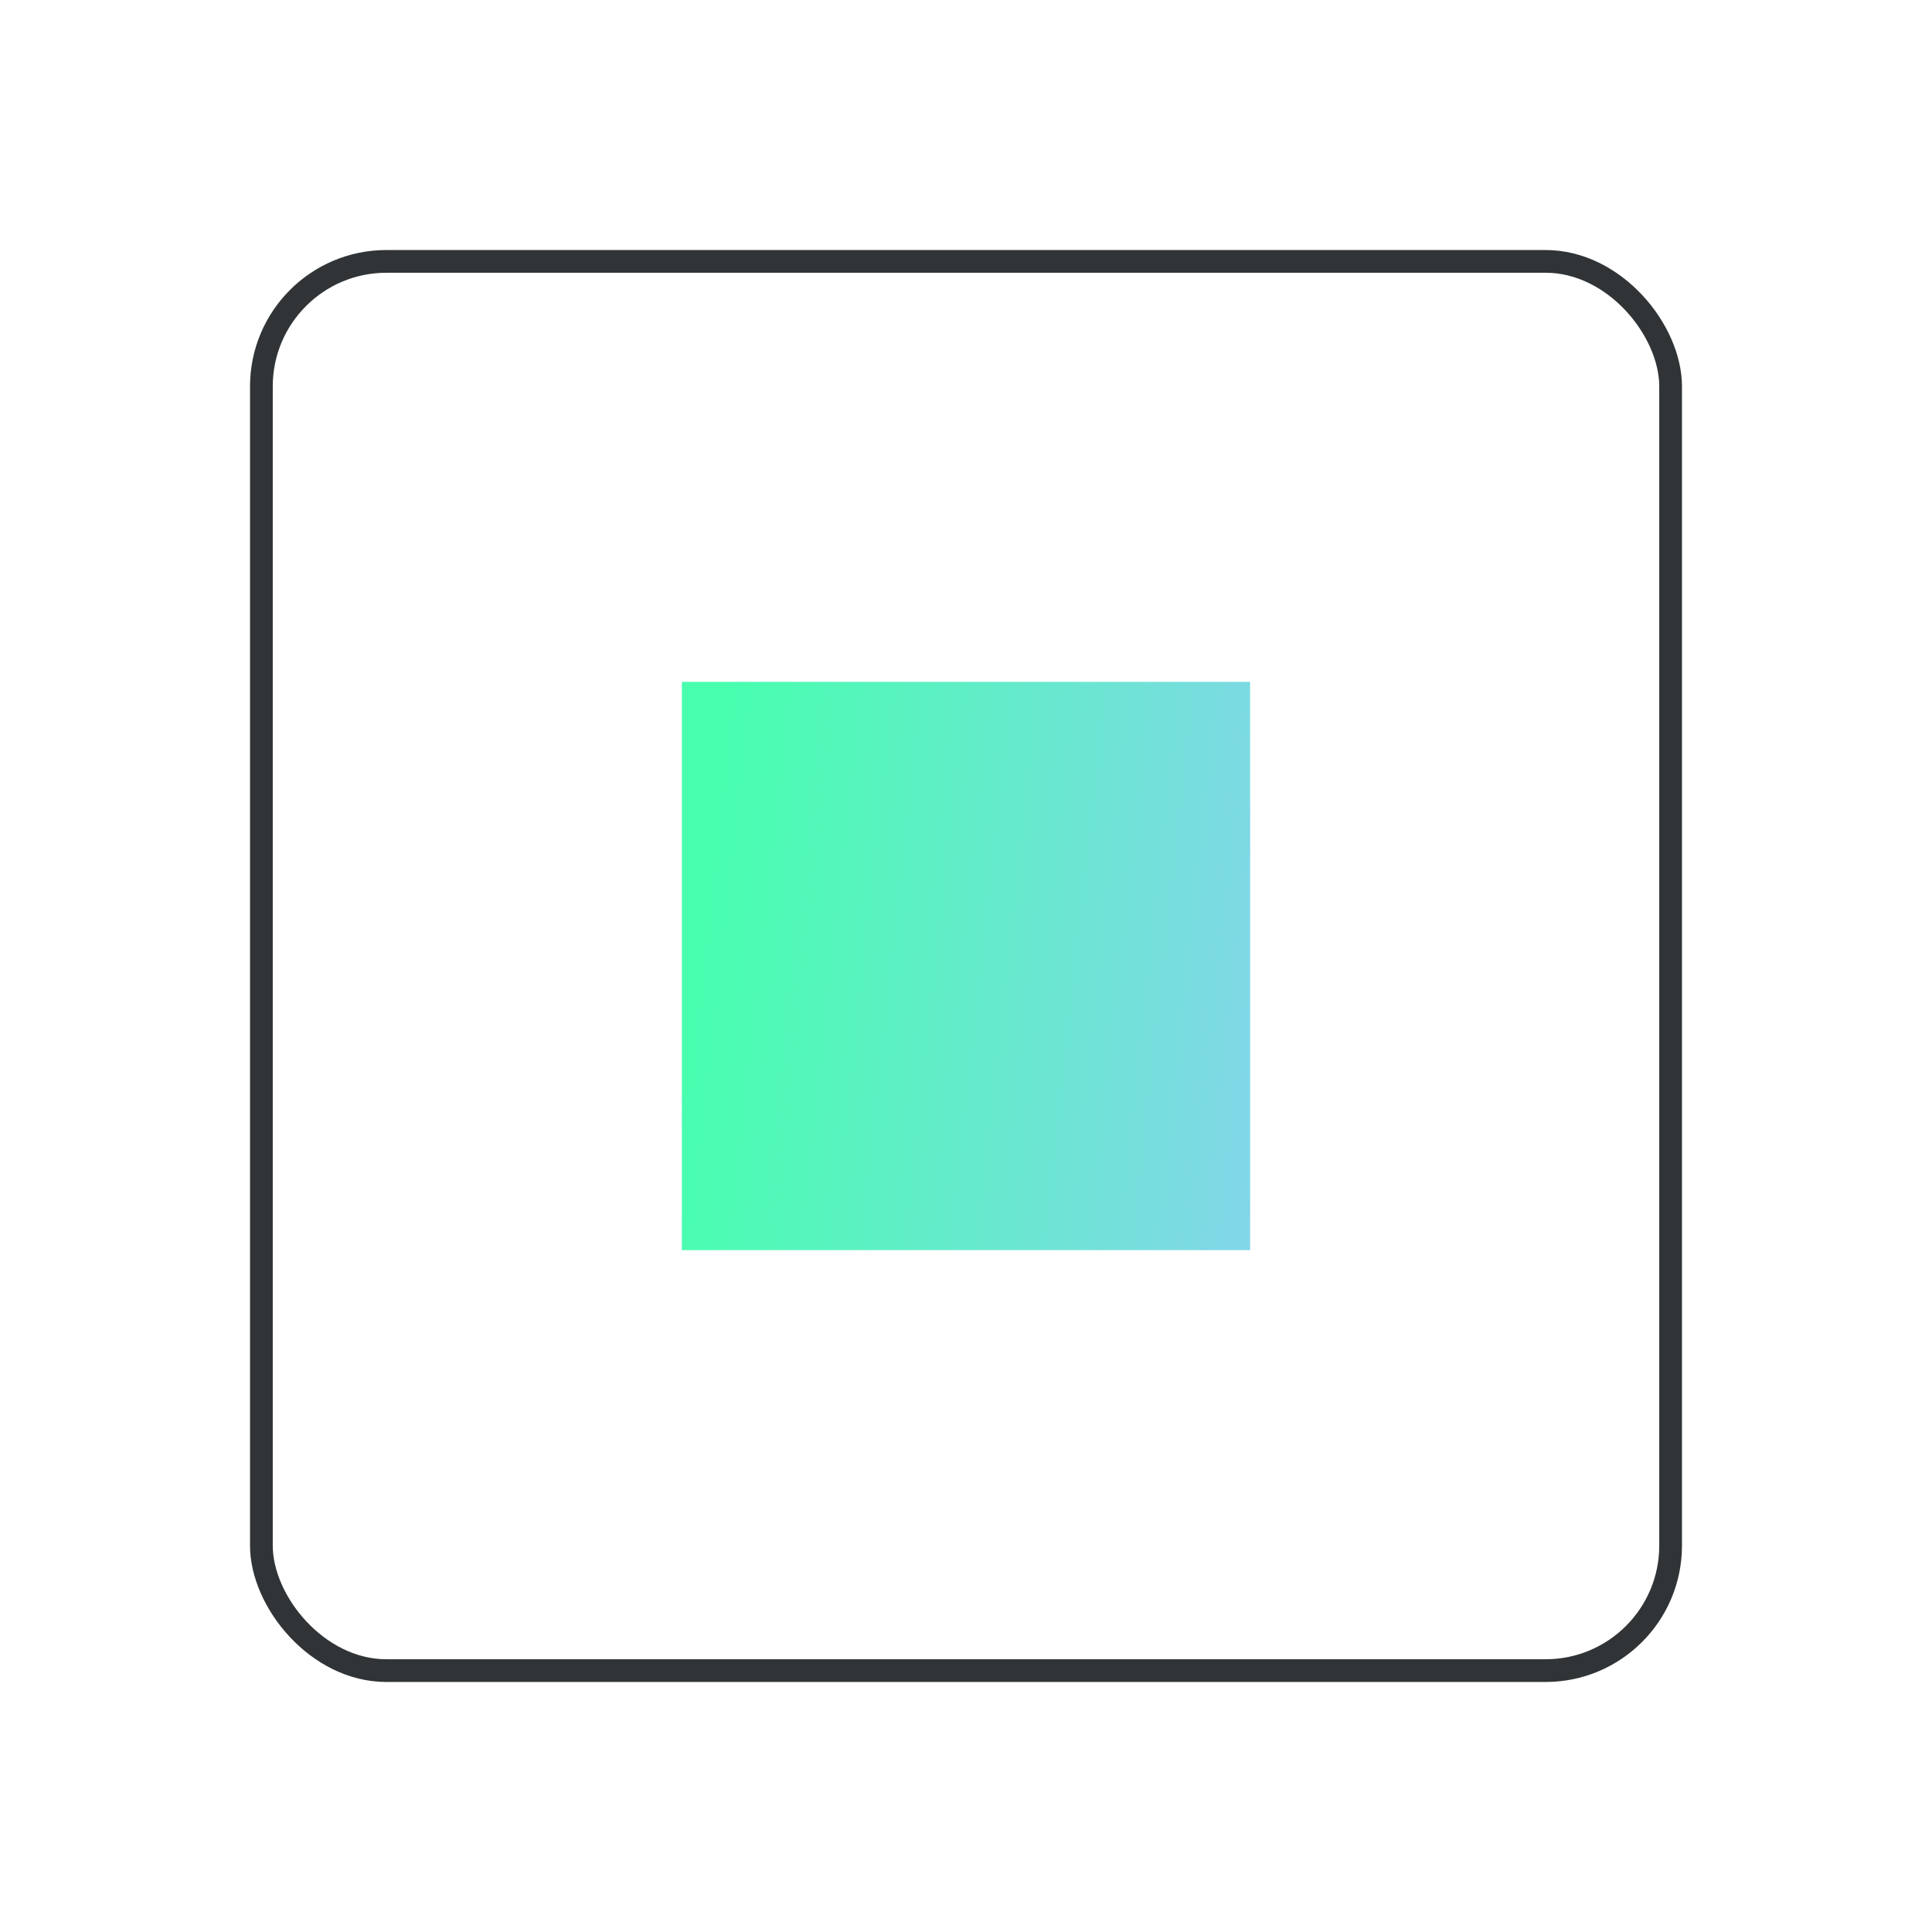
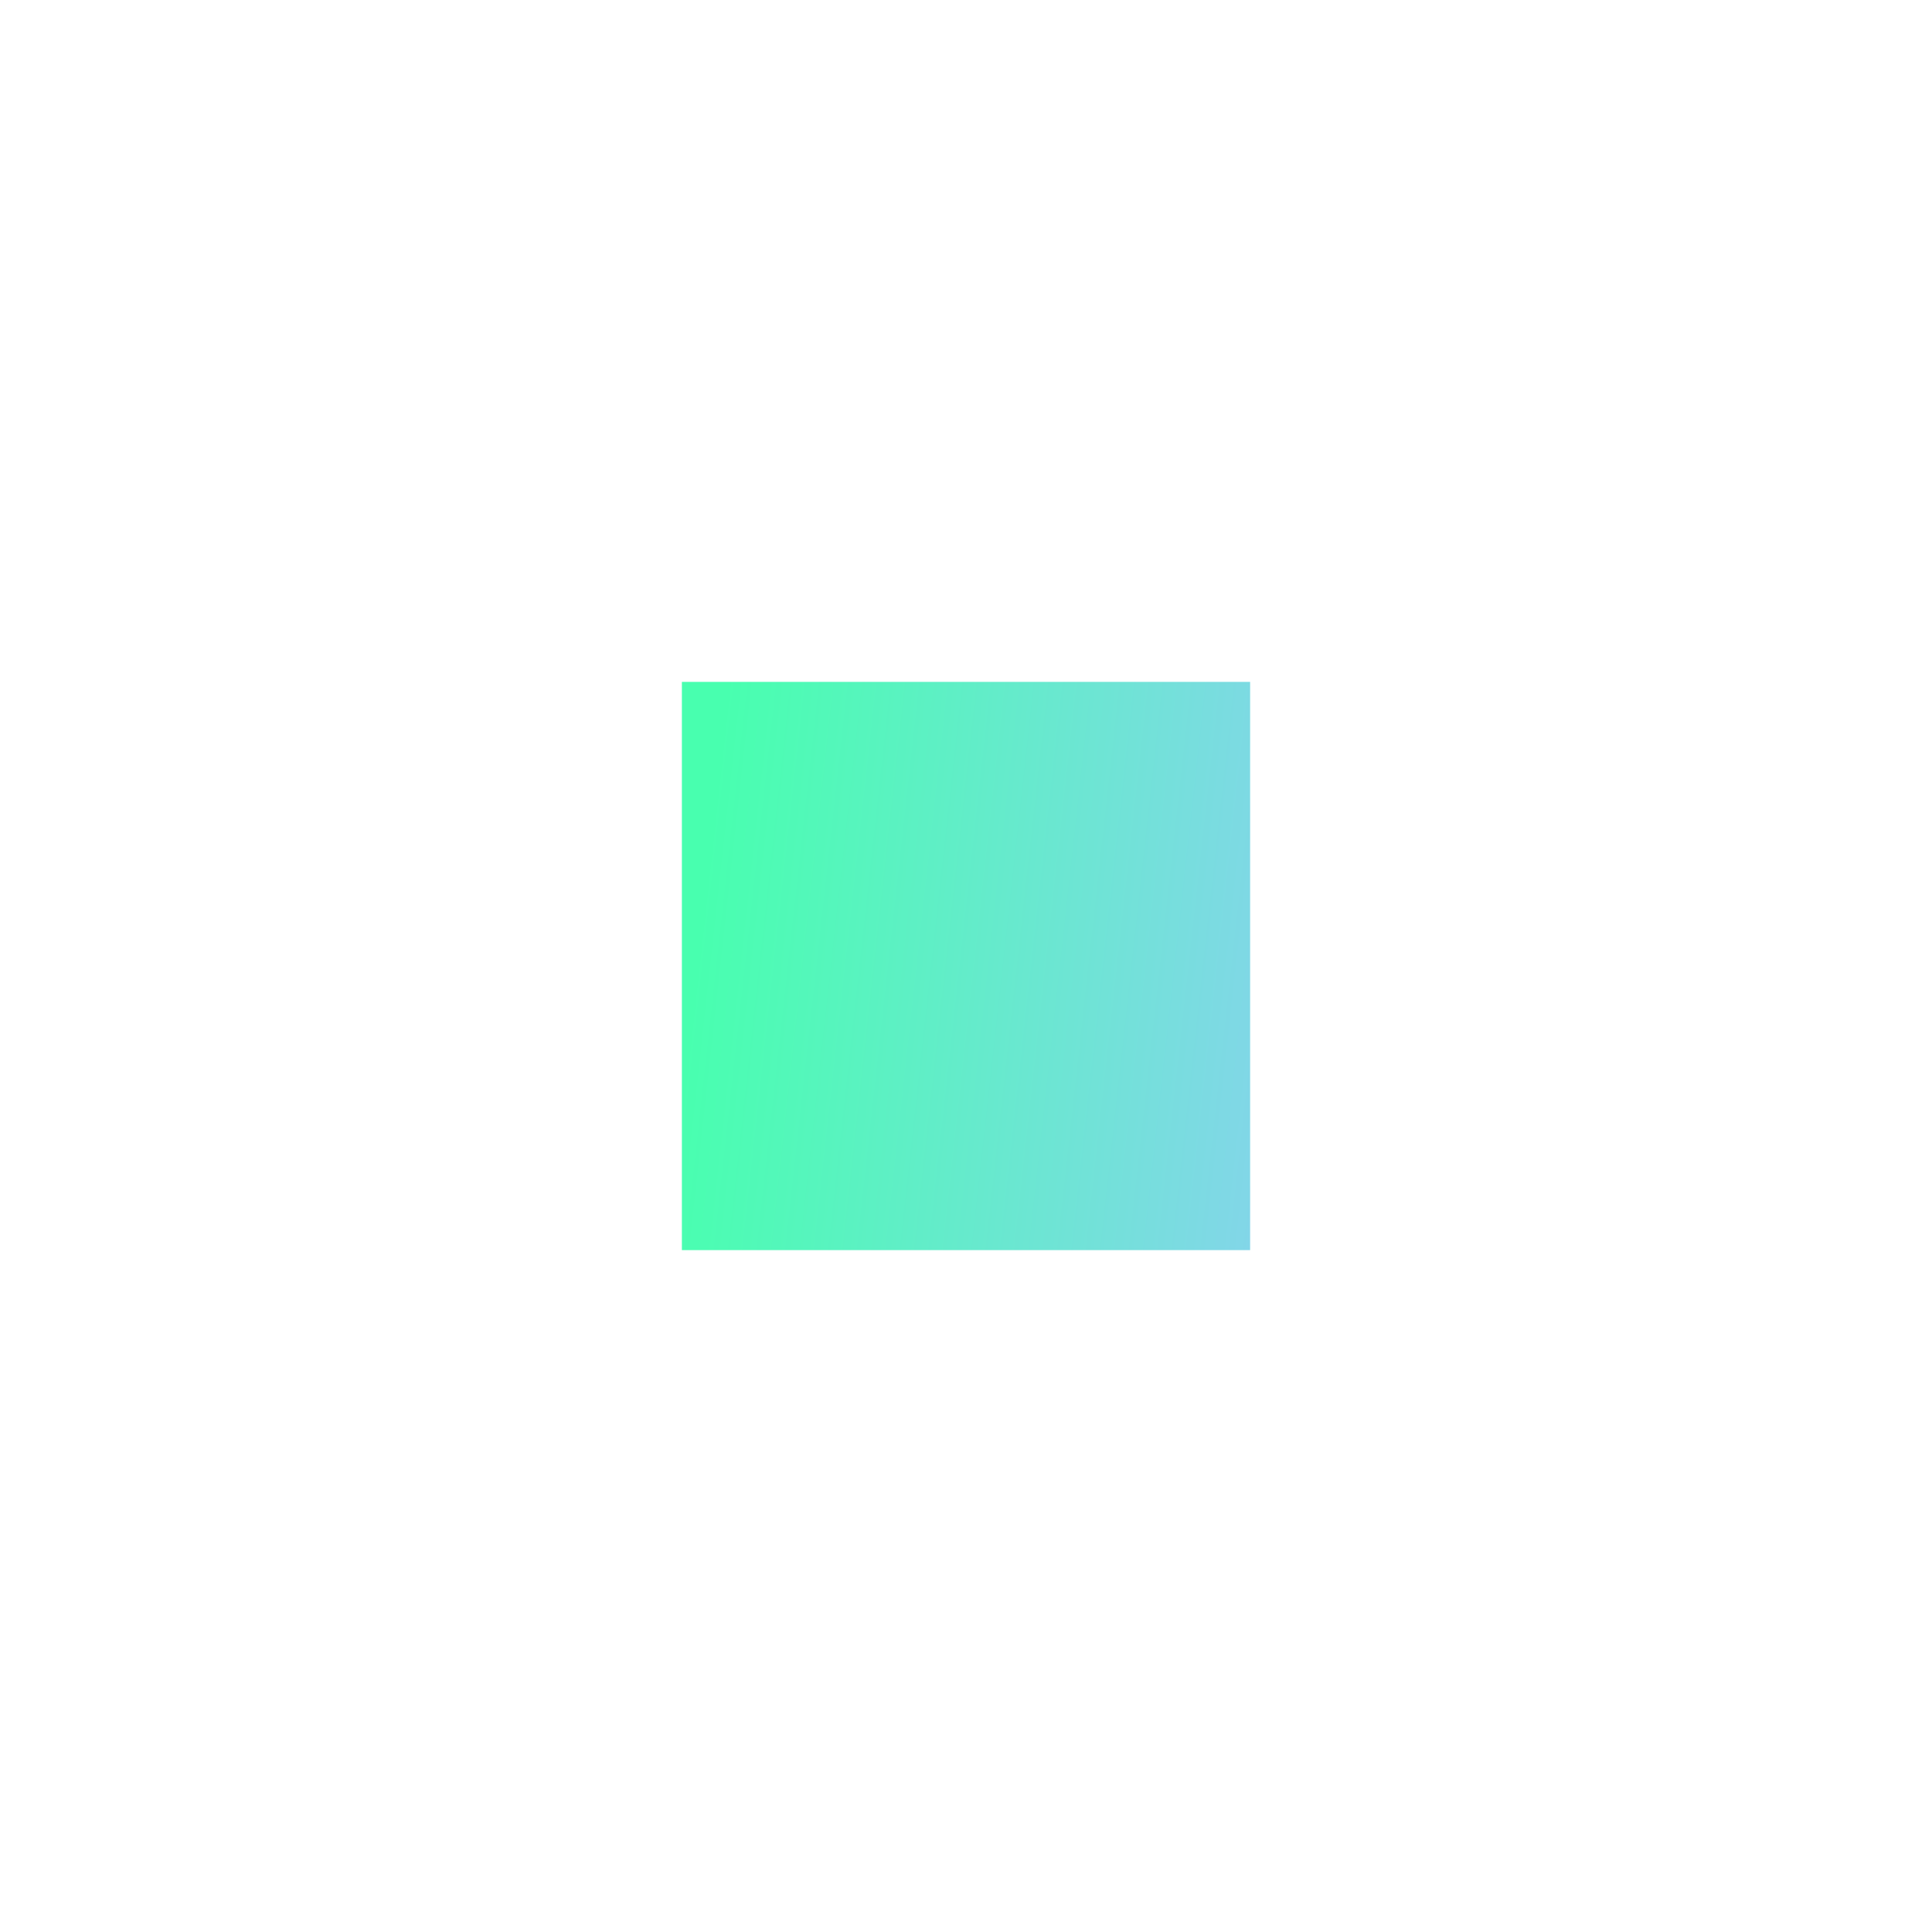
<svg xmlns="http://www.w3.org/2000/svg" width="85" height="85" viewBox="0 0 85 85" fill="none">
  <rect x="30" y="30" width="25" height="25" fill="url(#paint0_linear)" />
-   <rect x="11.5" y="11.5" width="62" height="62" rx="5.5" stroke="#303436" />
  <defs>
    <linearGradient id="paint0_linear" x1="32.527" y1="24.781" x2="58.026" y2="27.597" gradientUnits="userSpaceOnUse">
      <stop stop-color="#48FFAF" />
      <stop offset="1" stop-color="#82D6E8" />
    </linearGradient>
  </defs>
</svg>